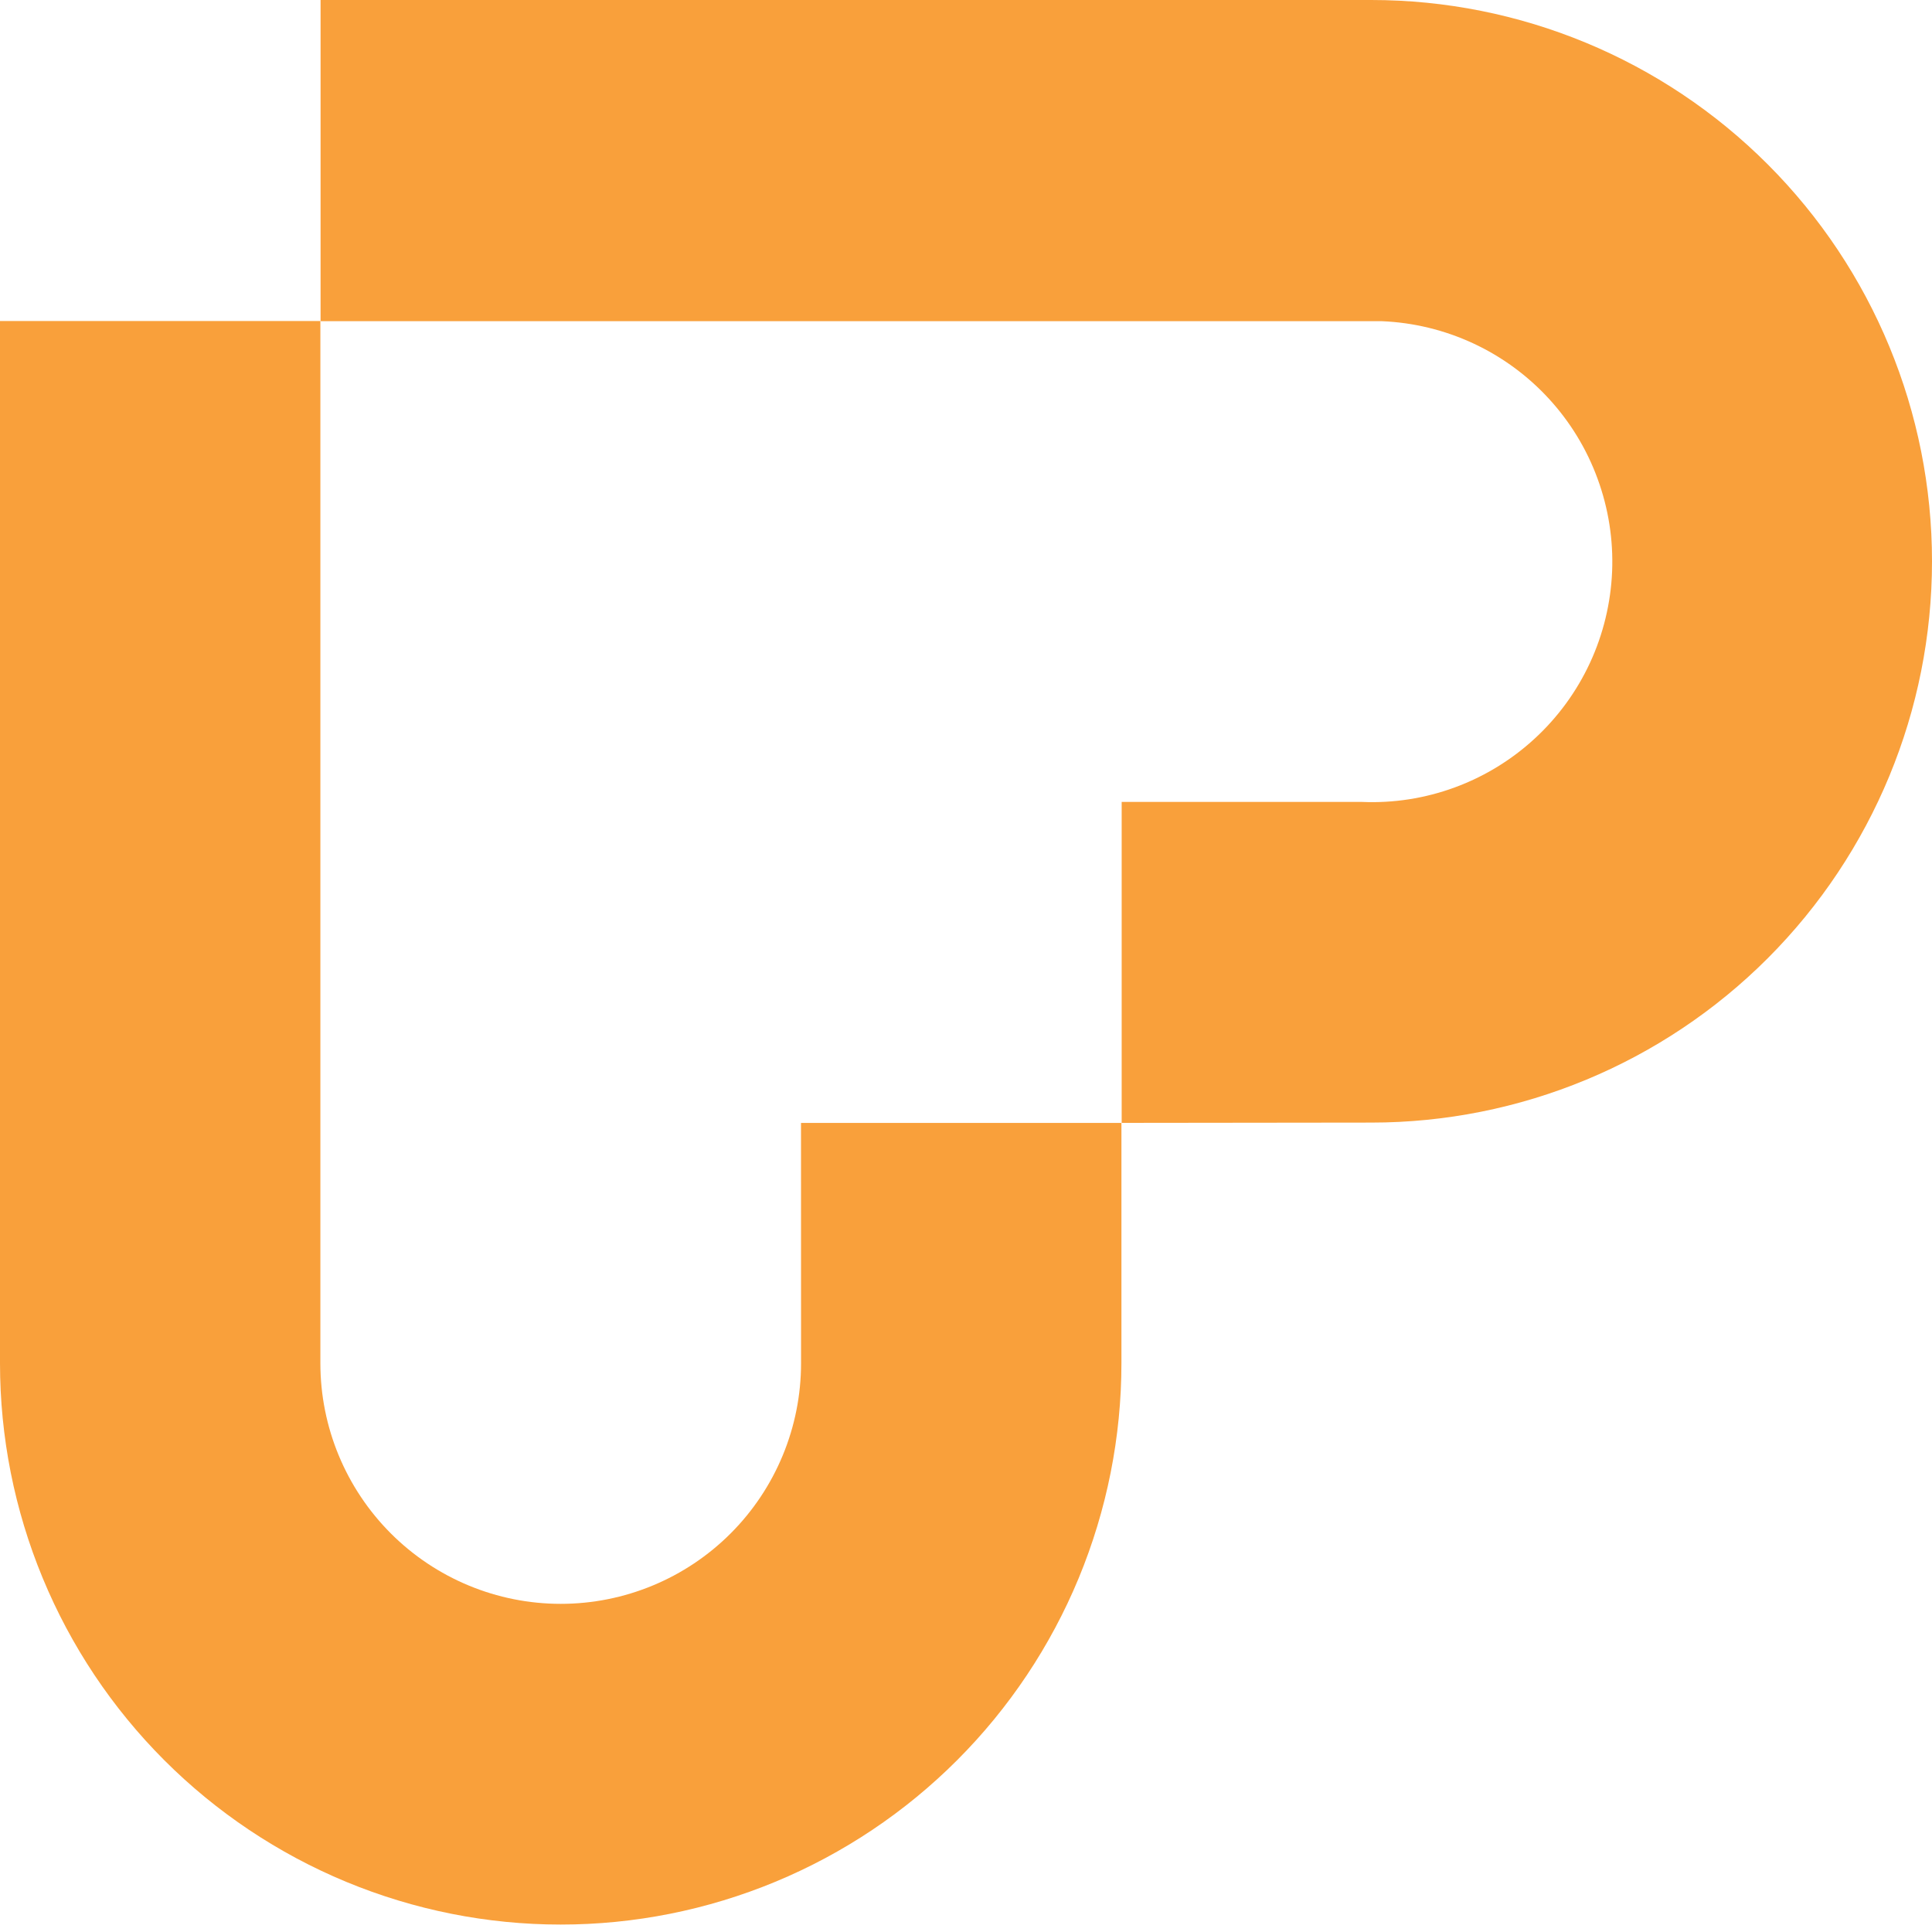
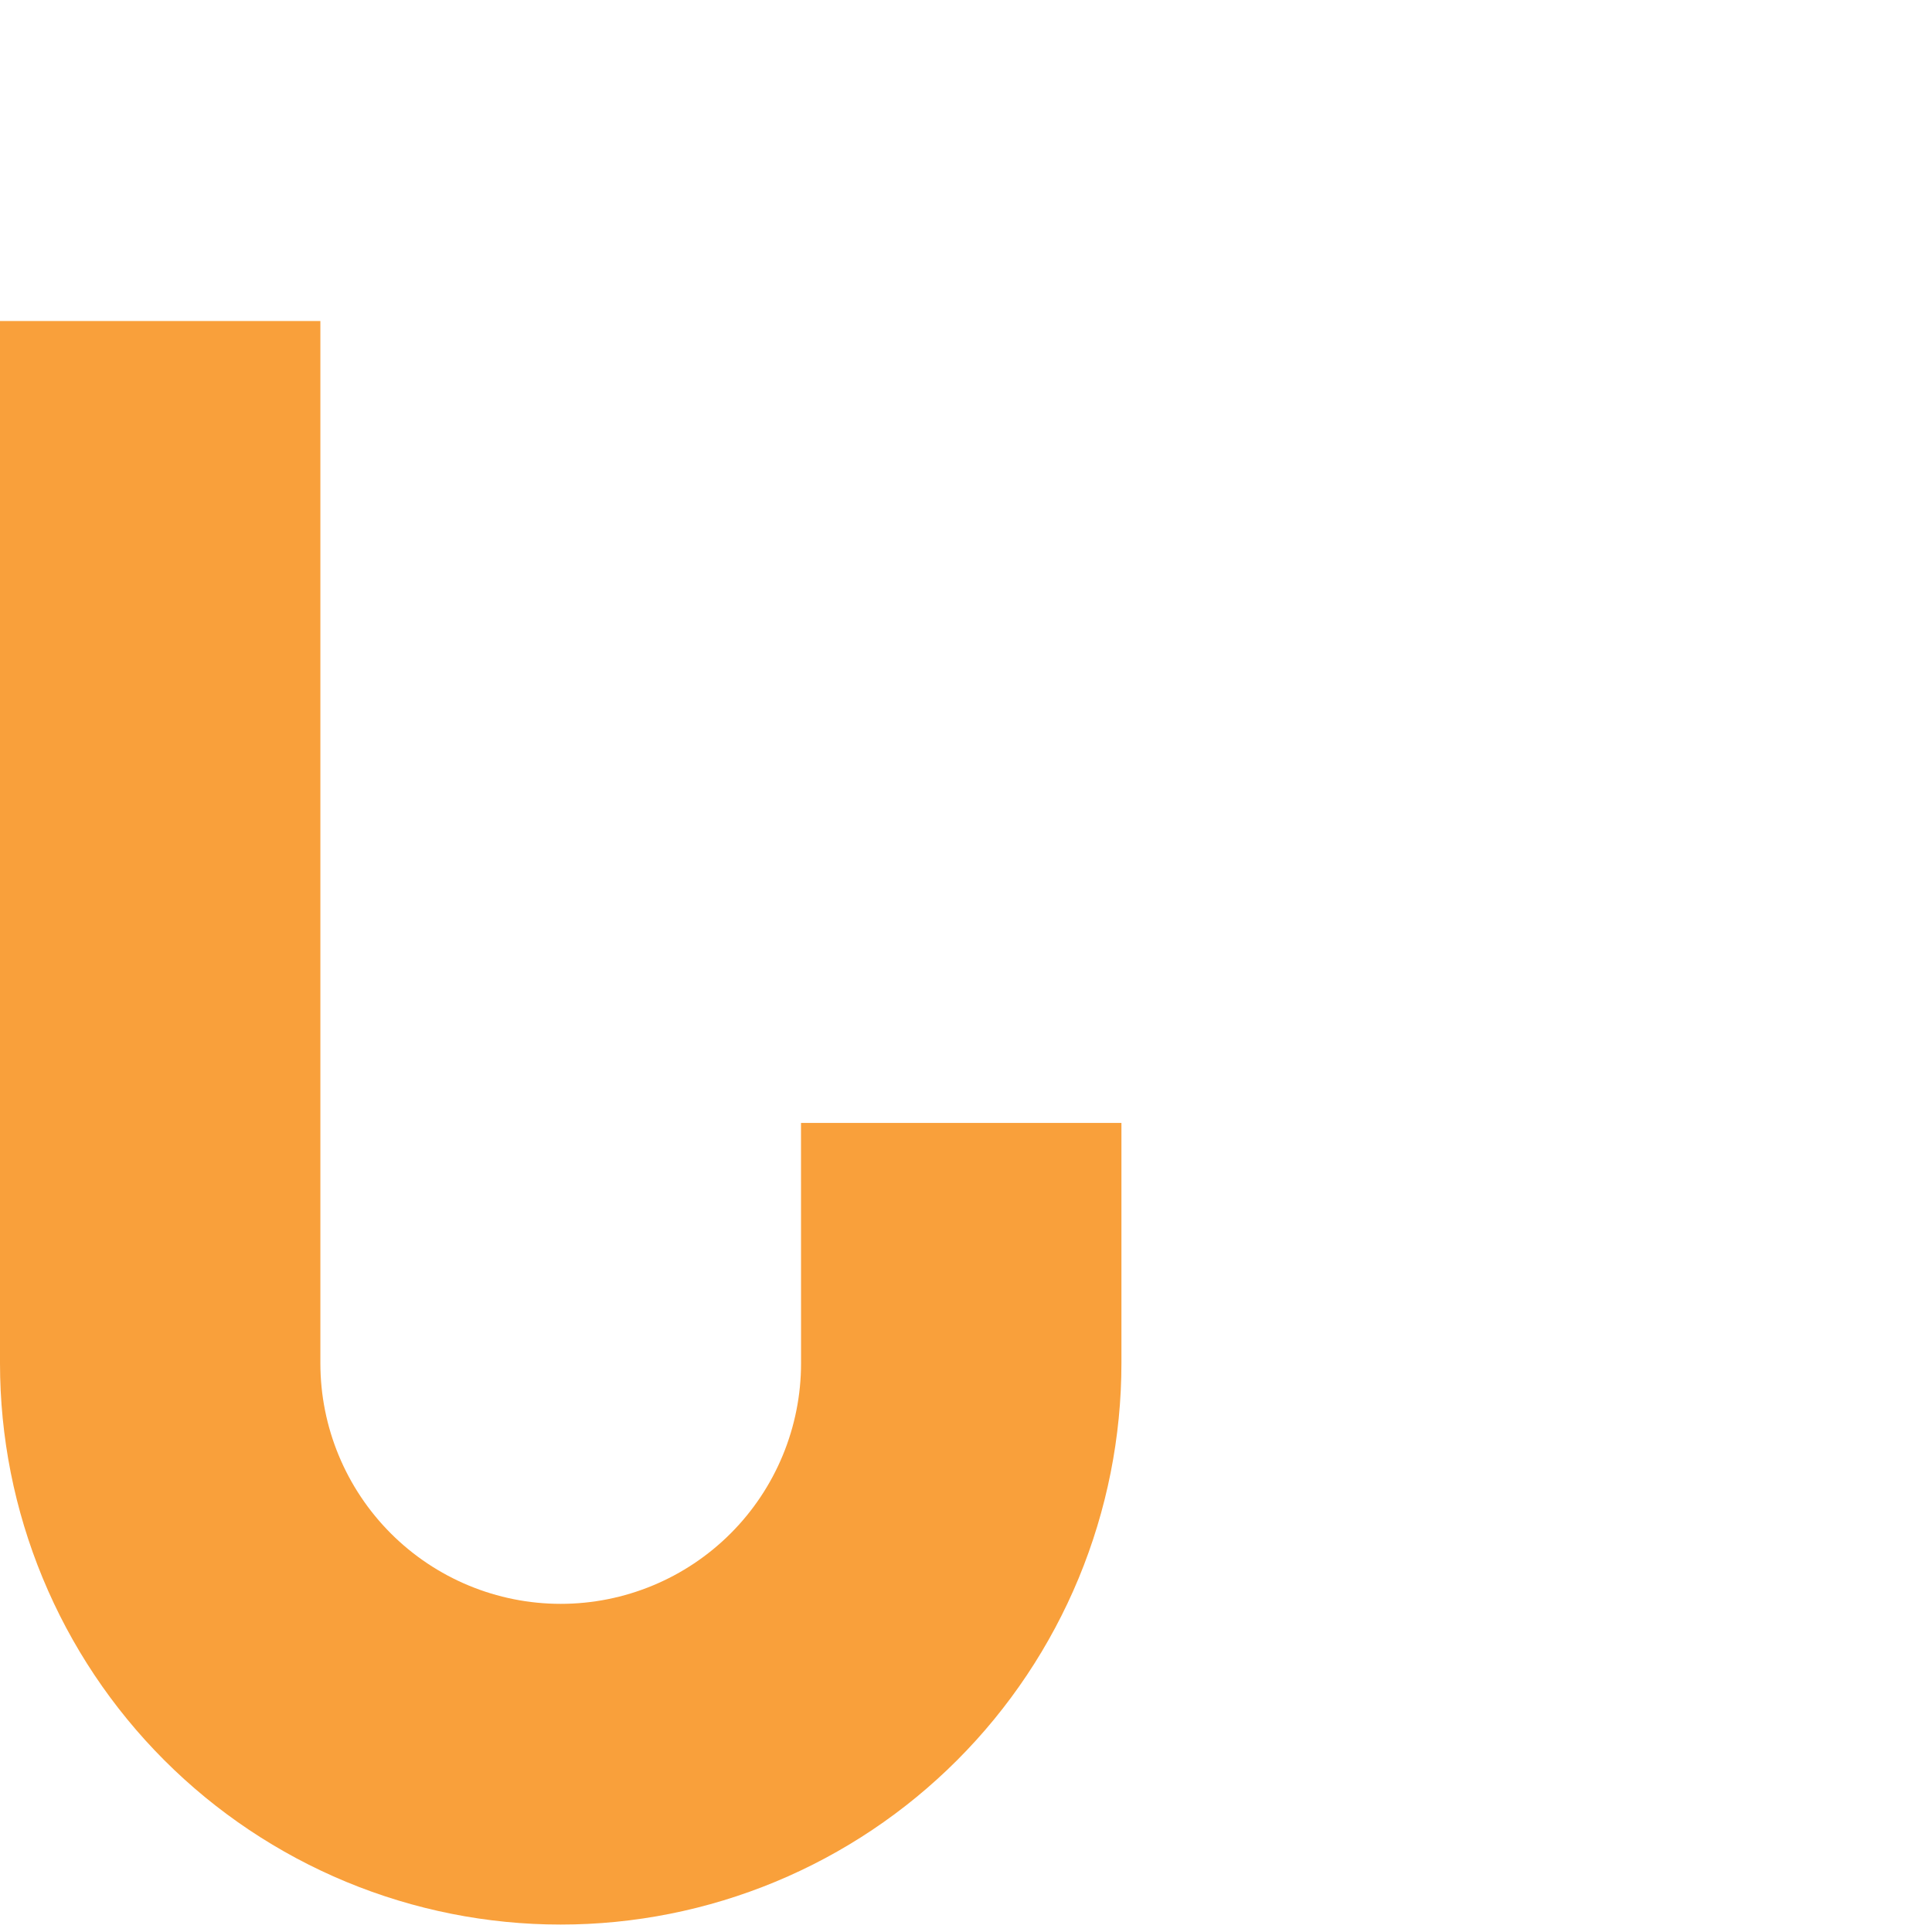
<svg xmlns="http://www.w3.org/2000/svg" width="40" height="40" viewBox="0 0 40 40" fill="none">
  <path fill-rule="evenodd" clip-rule="evenodd" d="M16.584 23.249H23.218V28.224C23.218 29.75 22.917 31.262 22.334 32.672C21.75 34.082 20.895 35.363 19.817 36.442C18.739 37.521 17.46 38.377 16.051 38.961C14.643 39.545 13.133 39.846 11.609 39.846C10.084 39.846 8.575 39.545 7.166 38.961C5.758 38.377 4.478 37.521 3.4 36.442C2.322 35.363 1.467 34.082 0.884 32.672C0.3 31.262 -3.2126e-08 29.75 0 28.224V6.646H6.633V28.224C6.633 29.546 7.158 30.813 8.091 31.747C9.024 32.681 10.29 33.206 11.609 33.206C12.929 33.206 14.195 32.681 15.128 31.747C16.061 30.813 16.585 29.546 16.585 28.224L16.584 23.249Z" fill="#F9A03B" />
-   <path fill-rule="evenodd" clip-rule="evenodd" d="M23.223 23.248V16.603H28.198C28.851 16.631 29.503 16.529 30.116 16.304C30.73 16.079 31.293 15.735 31.774 15.292C32.255 14.849 32.644 14.316 32.919 13.723C33.194 13.129 33.349 12.487 33.377 11.834C33.404 11.18 33.302 10.528 33.077 9.914C32.853 9.299 32.509 8.735 32.067 8.254C31.625 7.773 31.092 7.383 30.499 7.108C29.906 6.833 29.265 6.677 28.612 6.65H6.637V0H28.391C31.47 6.49512e-08 34.423 1.224 36.6 3.404C38.777 5.583 40 8.539 40 11.621C40 14.703 38.777 17.659 36.6 19.839C34.423 22.018 31.47 23.242 28.391 23.242L23.223 23.248Z" fill="#F9A03B" />
</svg>